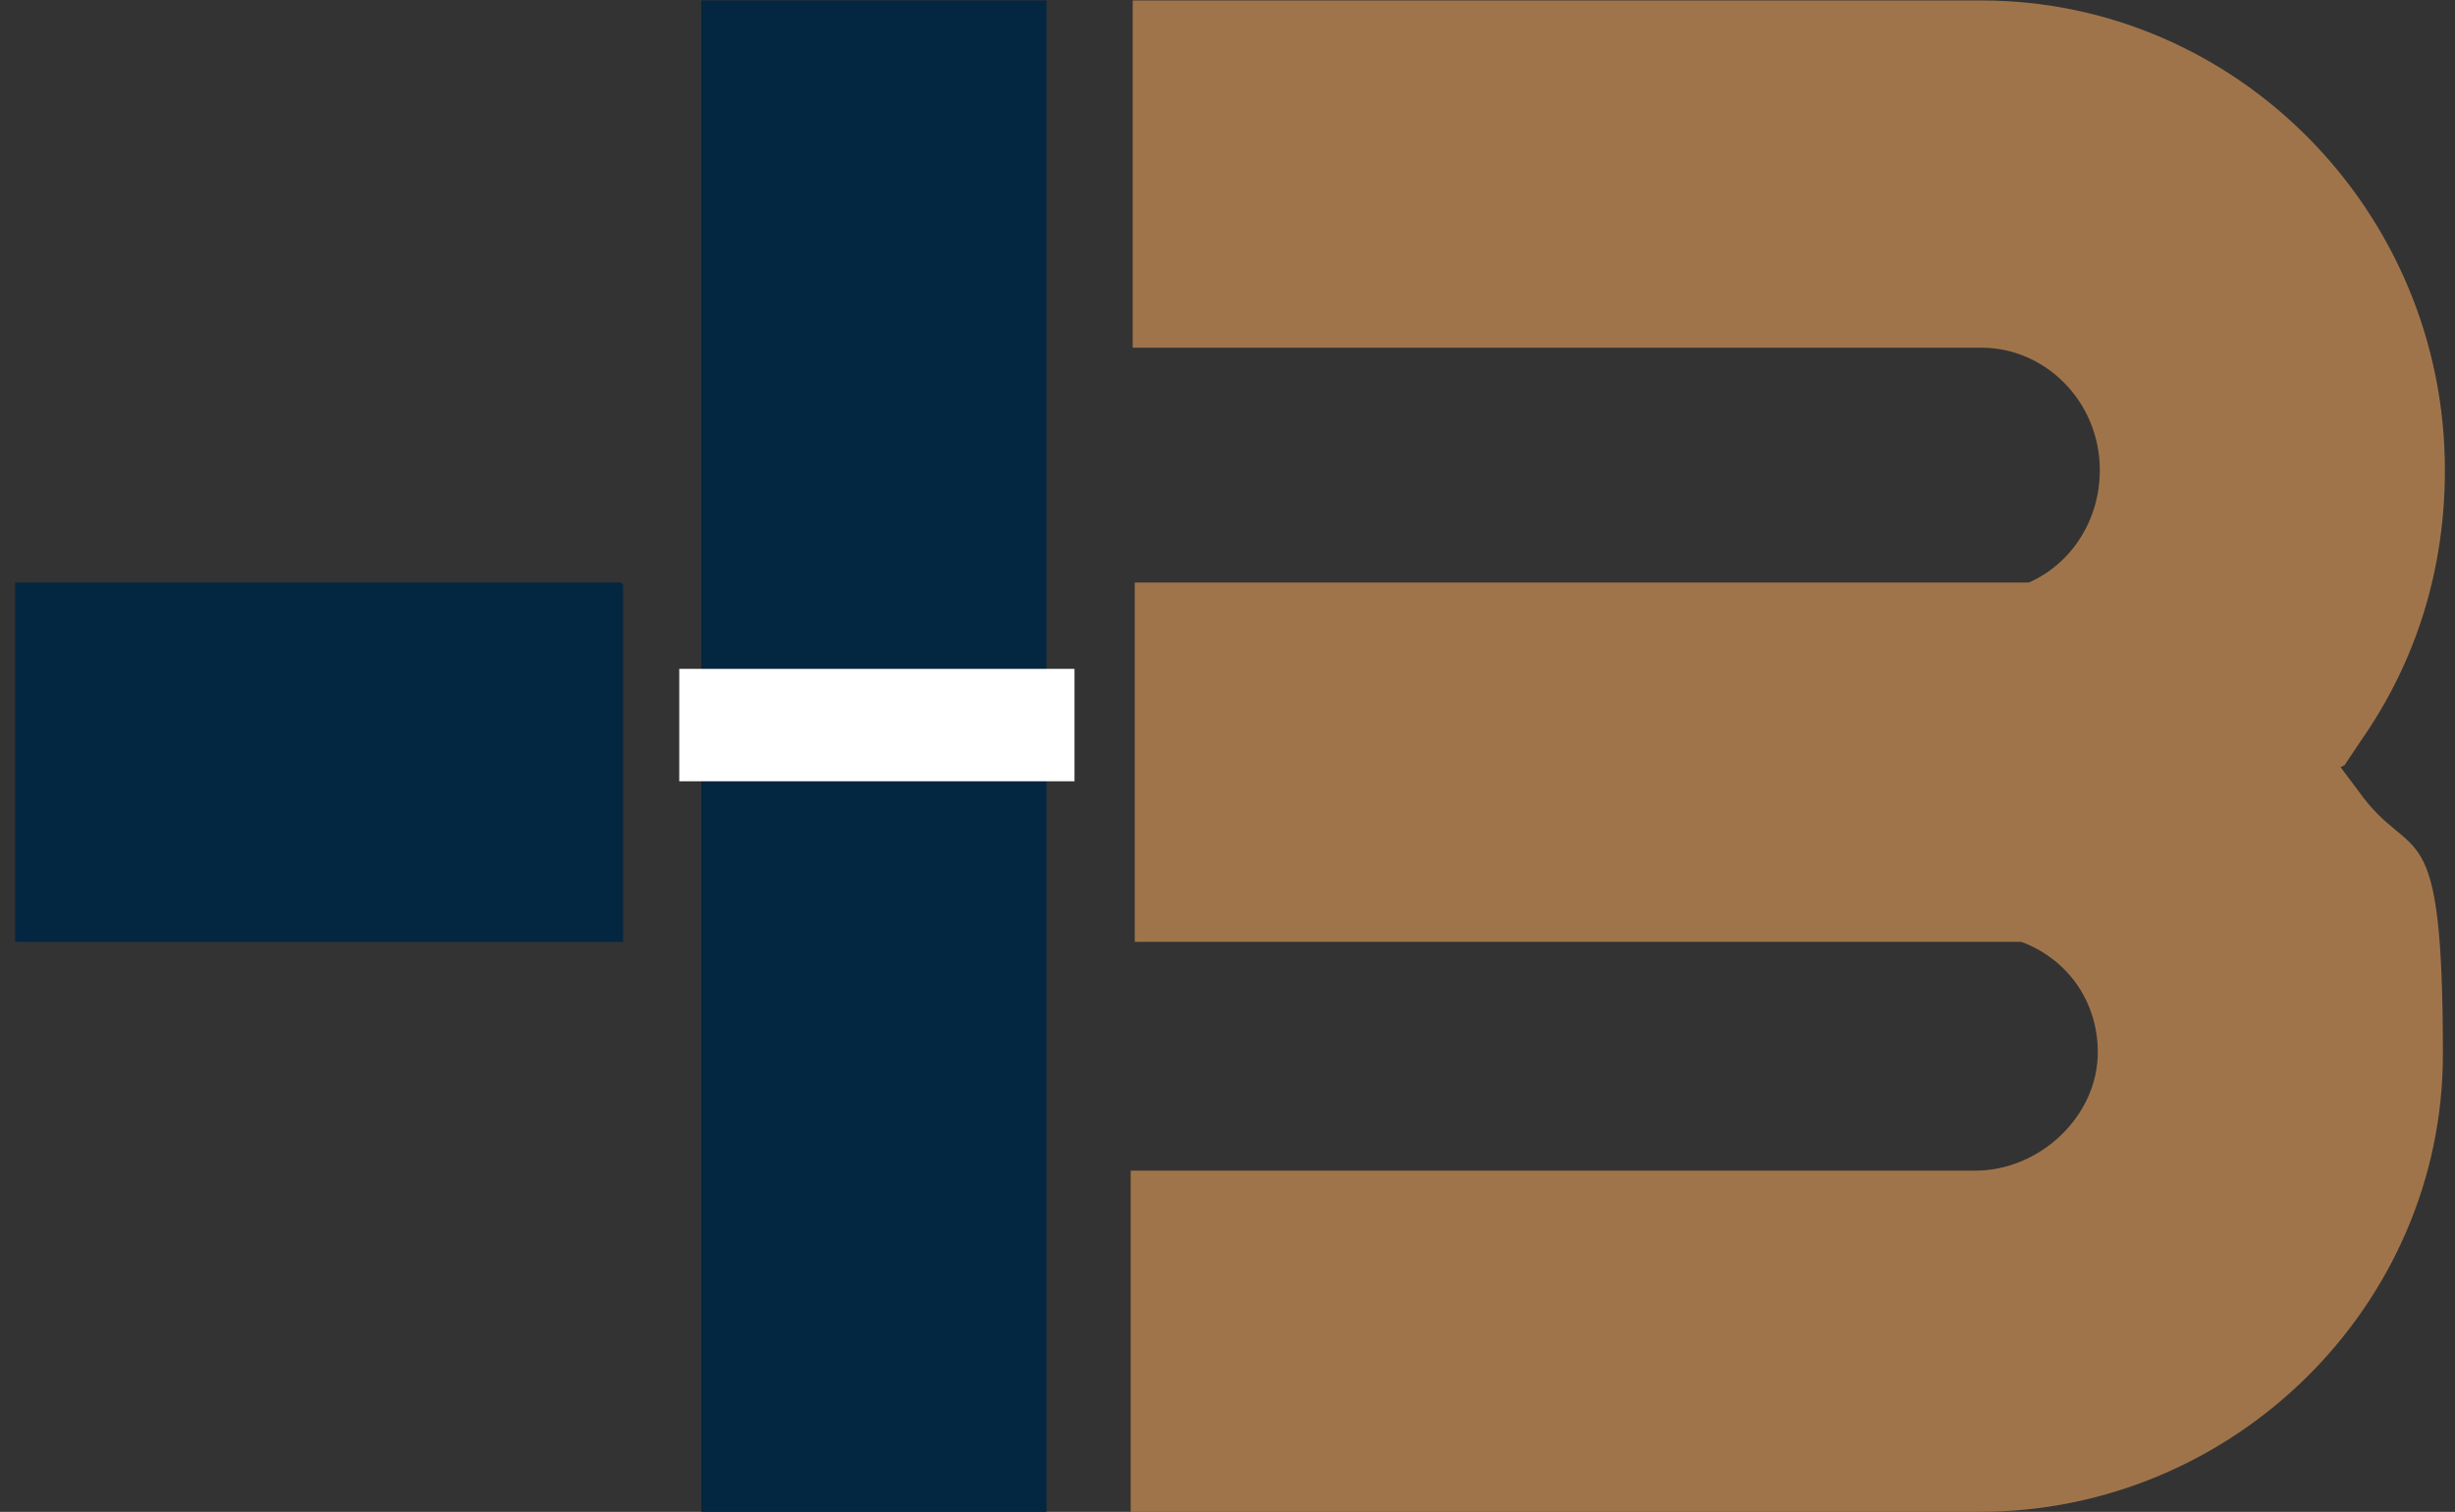
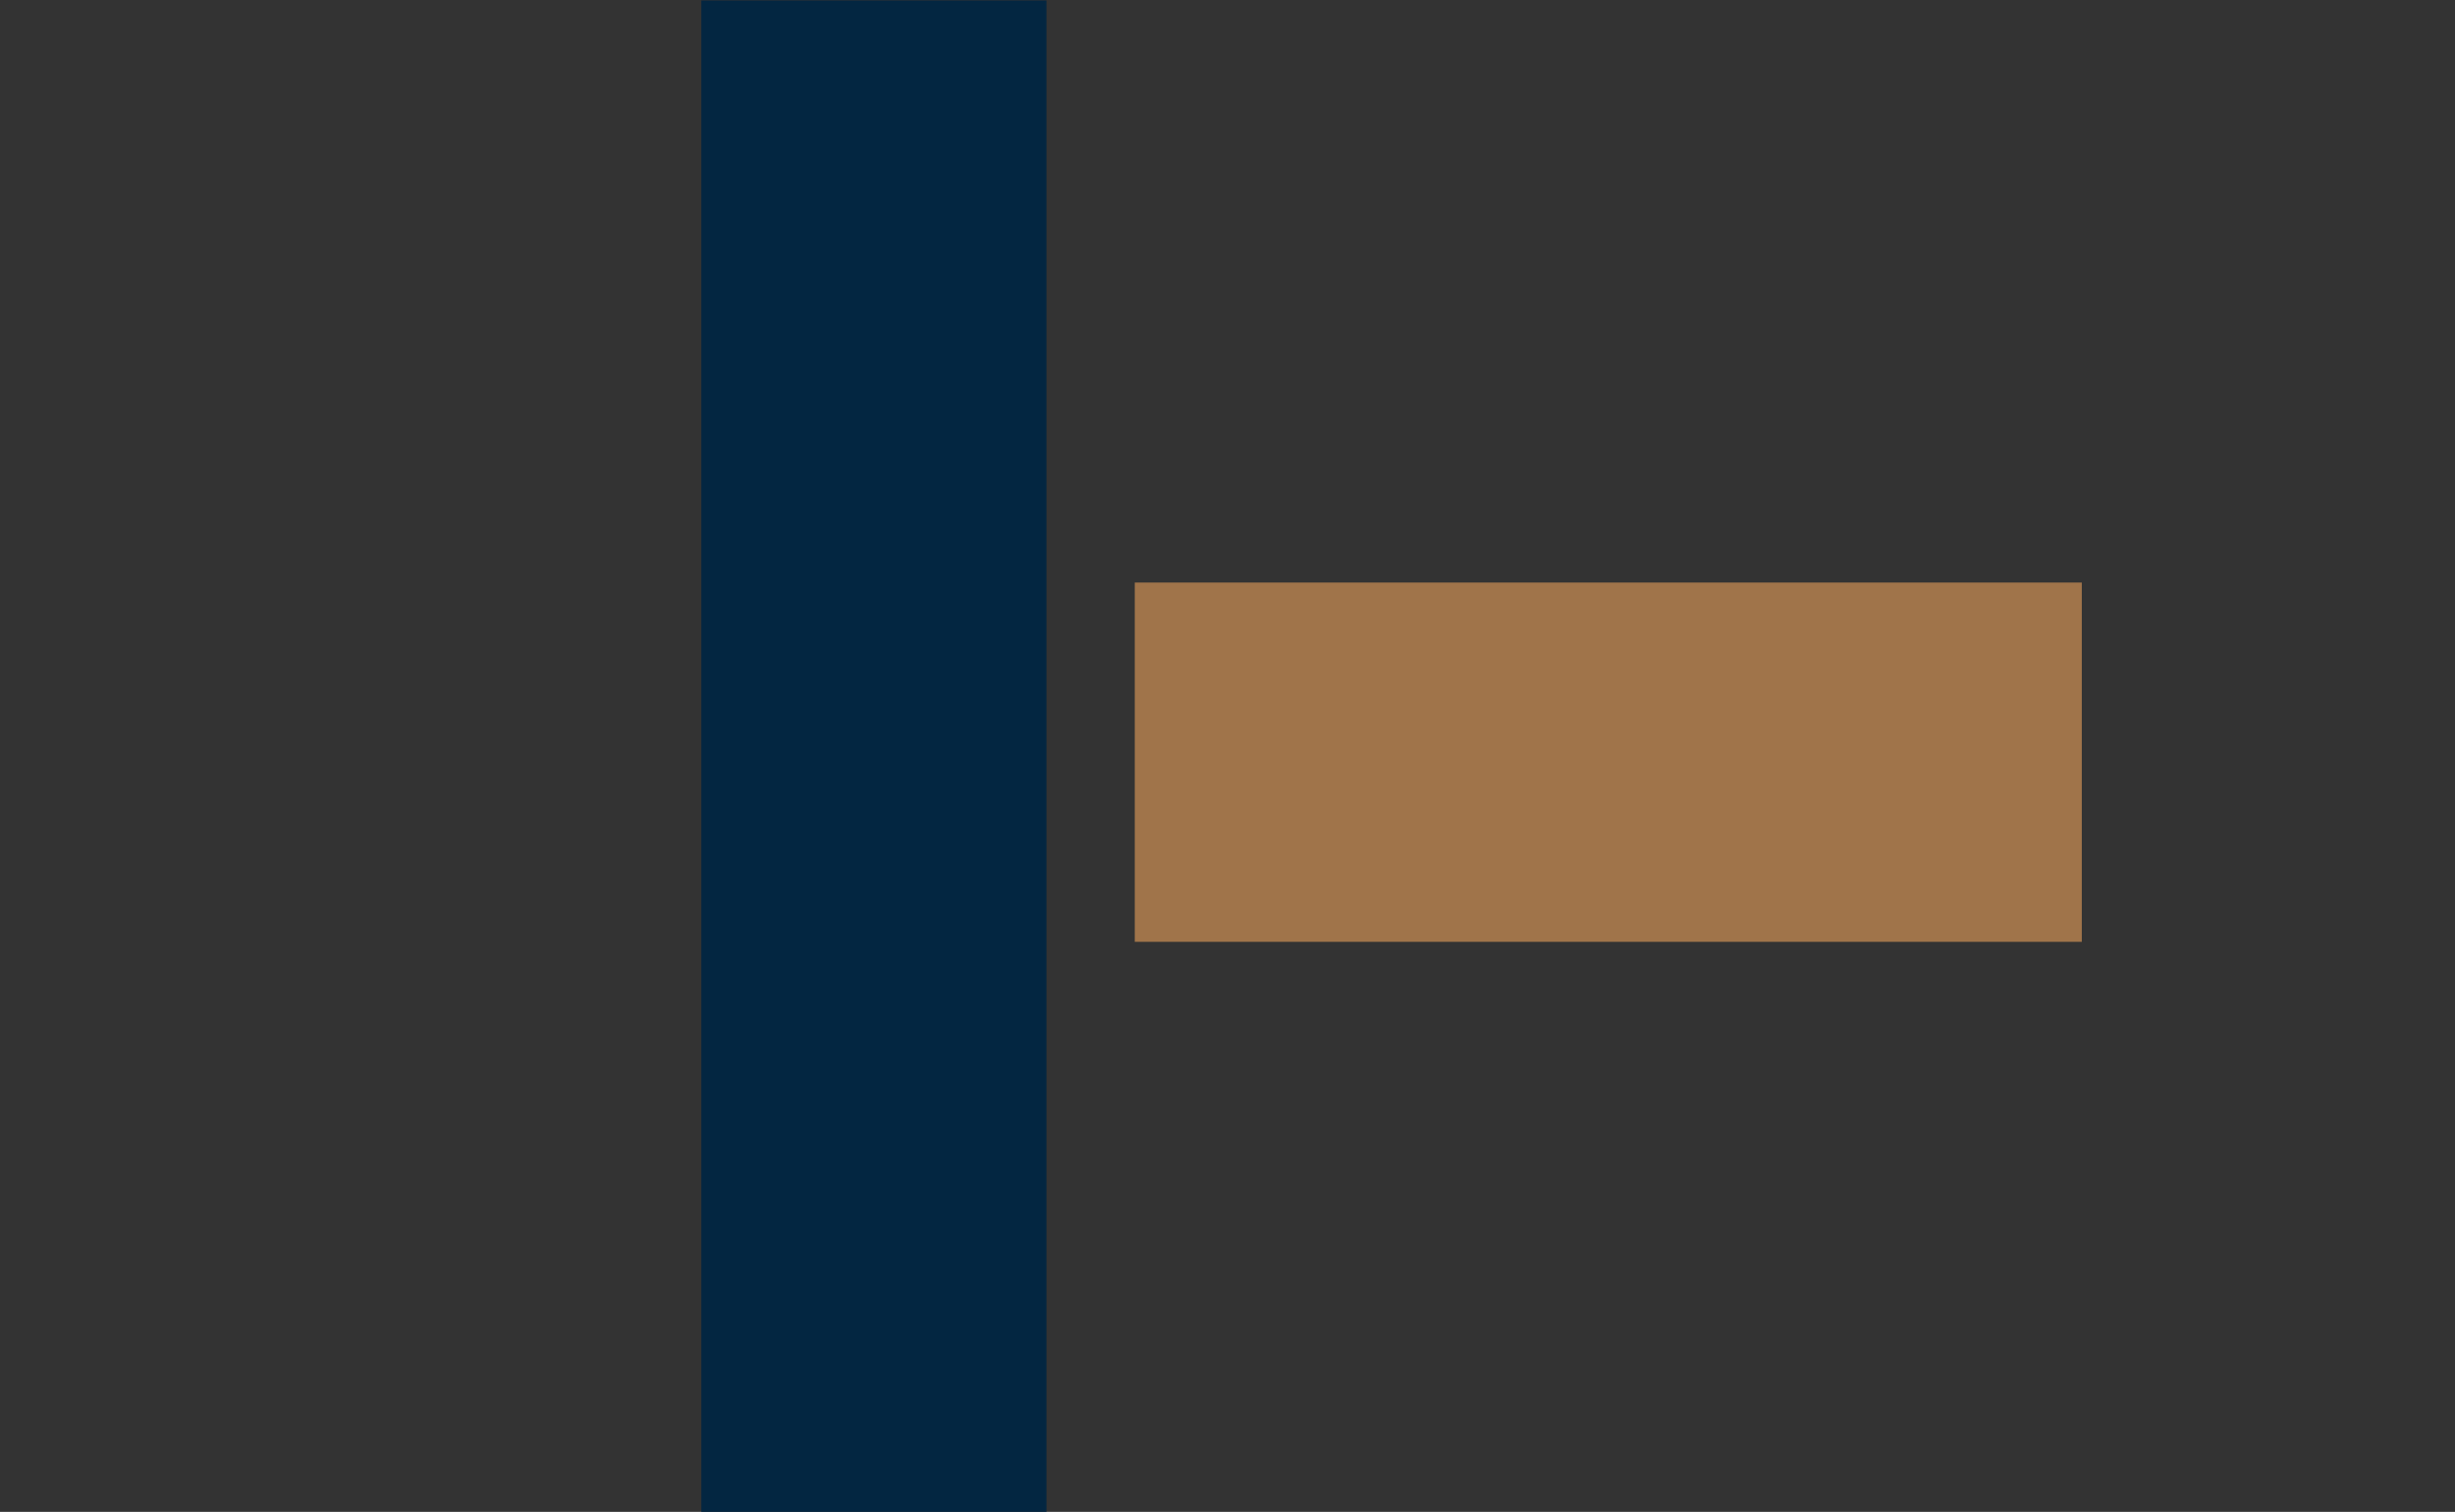
<svg xmlns="http://www.w3.org/2000/svg" width="138" height="85" viewBox="0 0 138 85" fill="none">
  <rect x="0" y="0" width="138" height="85" fill="#333333" stroke="none" />
-   <path d="M131.793 43.02L132.696 41.666C135.854 37.152 137.433 31.961 137.433 26.432C137.433 11.874 125.703 0.025 111.379 0.025H63.671V19.548H111.379C114.988 19.548 118.034 22.595 118.034 26.432C118.034 30.269 115.101 33.316 111.379 33.316H96.041V52.838H111.379C111.718 52.838 112.169 52.838 112.507 52.838H112.958H113.297C116.116 53.741 117.921 56.224 117.921 59.158C117.921 62.769 114.65 65.816 111.041 65.816H63.559V85H111.267C125.59 85 137.32 73.377 137.32 59.271C137.32 45.165 135.628 48.776 132.583 44.487L131.568 43.133L131.793 43.02Z" fill="#A0744A" />
  <path d="M117.022 32.865V52.952H63.787V32.752H117.022V32.865Z" fill="#A0744A" />
-   <path d="M35.024 32.865V52.952H0.851V32.752H34.912L35.024 32.865Z" fill="#032641" />
  <path d="M58.823 0.025H39.424V85H58.823V0.025Z" fill="#032641" />
-   <path d="M60.4 37.605H38.182V43.925H60.4V37.605Z" fill="white" />
</svg>